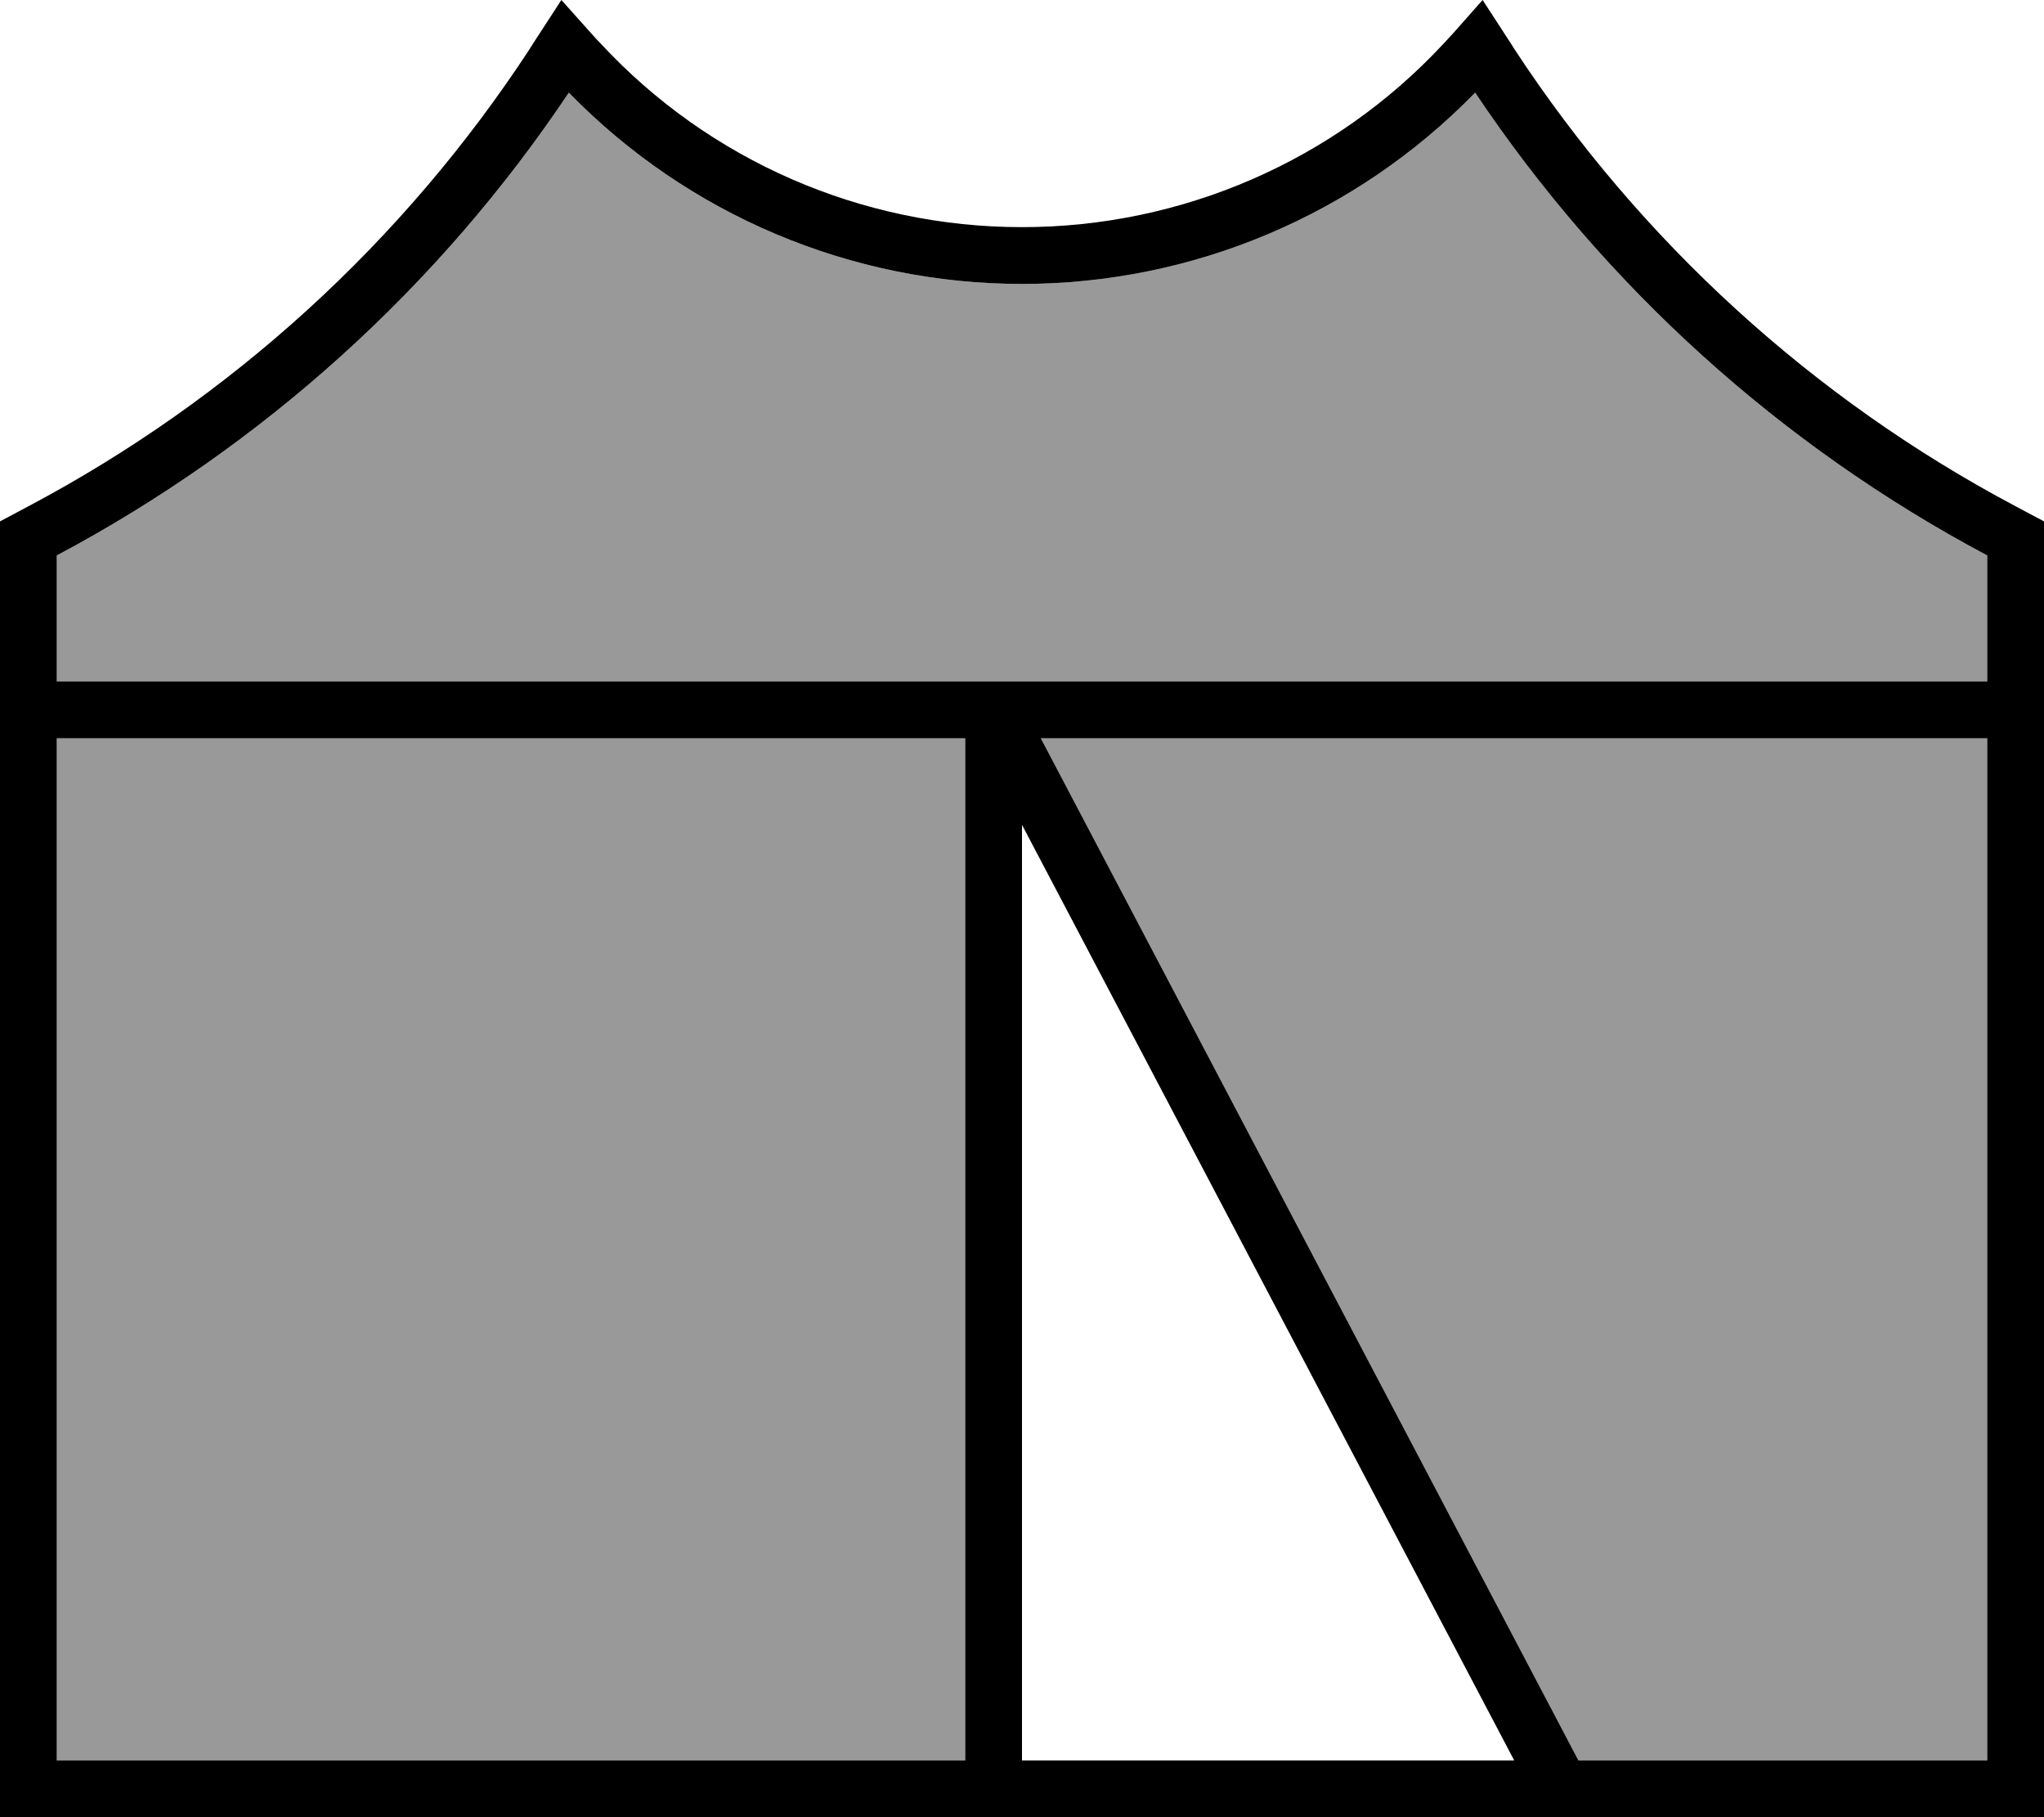
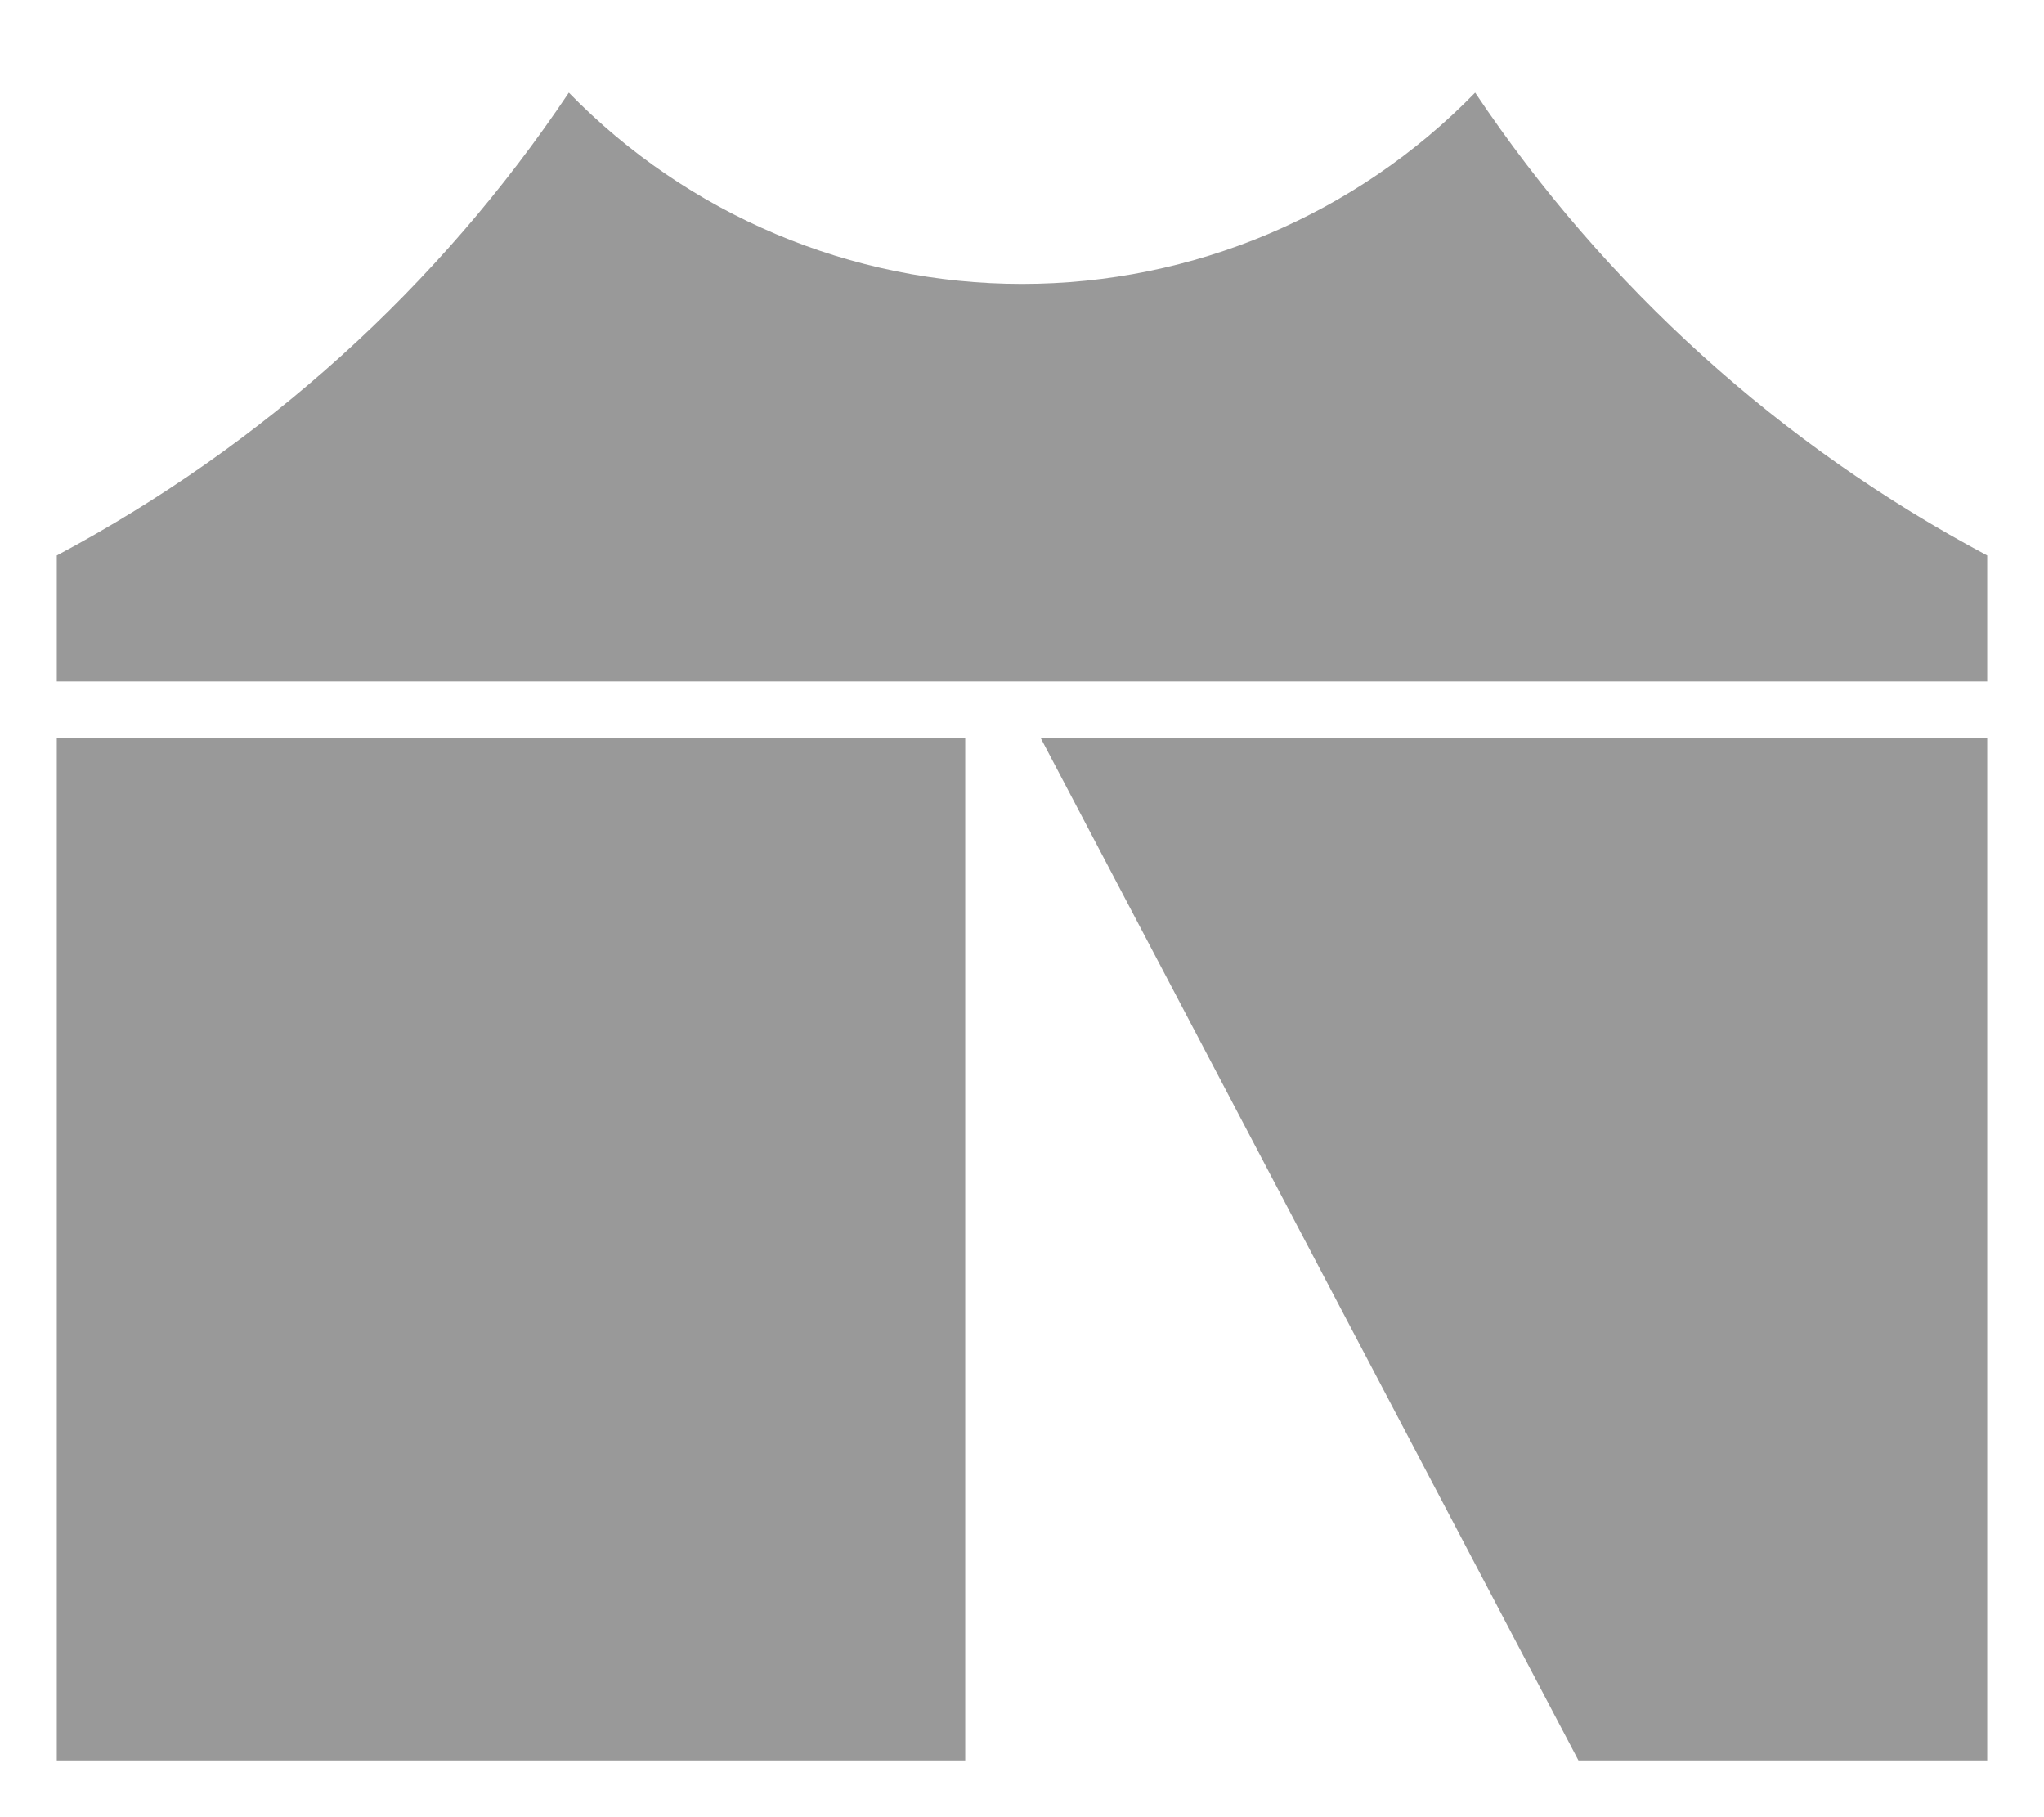
<svg xmlns="http://www.w3.org/2000/svg" viewBox="0 0 576 512">
  <defs>
    <style>.fa-secondary{opacity:.4}</style>
  </defs>
  <path class="fa-secondary" d="M16 156.5L16 192l544 0 0-35.5C501.9 125.6 452.3 80.8 415.7 26.1C382.2 60.5 336.2 80 288 80s-94.2-19.5-127.7-53.9C123.7 80.8 74.1 125.6 16 156.5zM16 208l0 288 256 0 0-288L16 208zm277.3 0L444.8 496 560 496l0-288-266.7 0z" />
-   <path class="fa-primary" d="M16 496l256 0 0-288L16 208l0 288zm272 0l138.7 0L288 232.4 288 496zM560 156.5C501.9 125.6 452.3 80.8 415.7 26.1C382.2 60.5 336.2 80 288 80s-94.2-19.5-127.7-53.9C123.7 80.8 74.1 125.6 16 156.5L16 192l544 0 0-35.5zM293.3 208L444.8 496 560 496l0-288-266.7 0zM7.9 142.7C65.1 112.4 113.7 68.1 149.2 13.9l1-1.6 8-12.3 8.5 9.5c.9 1 1.7 1.9 2.6 2.8C199.9 45.3 242.9 64 288 64s88.1-18.7 118.7-51.6c.9-.9 1.7-1.9 2.6-2.8L417.8 0l8 12.3 1 1.6c35.5 54.1 84.1 98.5 141.3 128.8l7.9 4.2L576 496l0 16-16 0L16 512 0 512l0-16L0 146.9l7.9-4.2z" />
</svg>